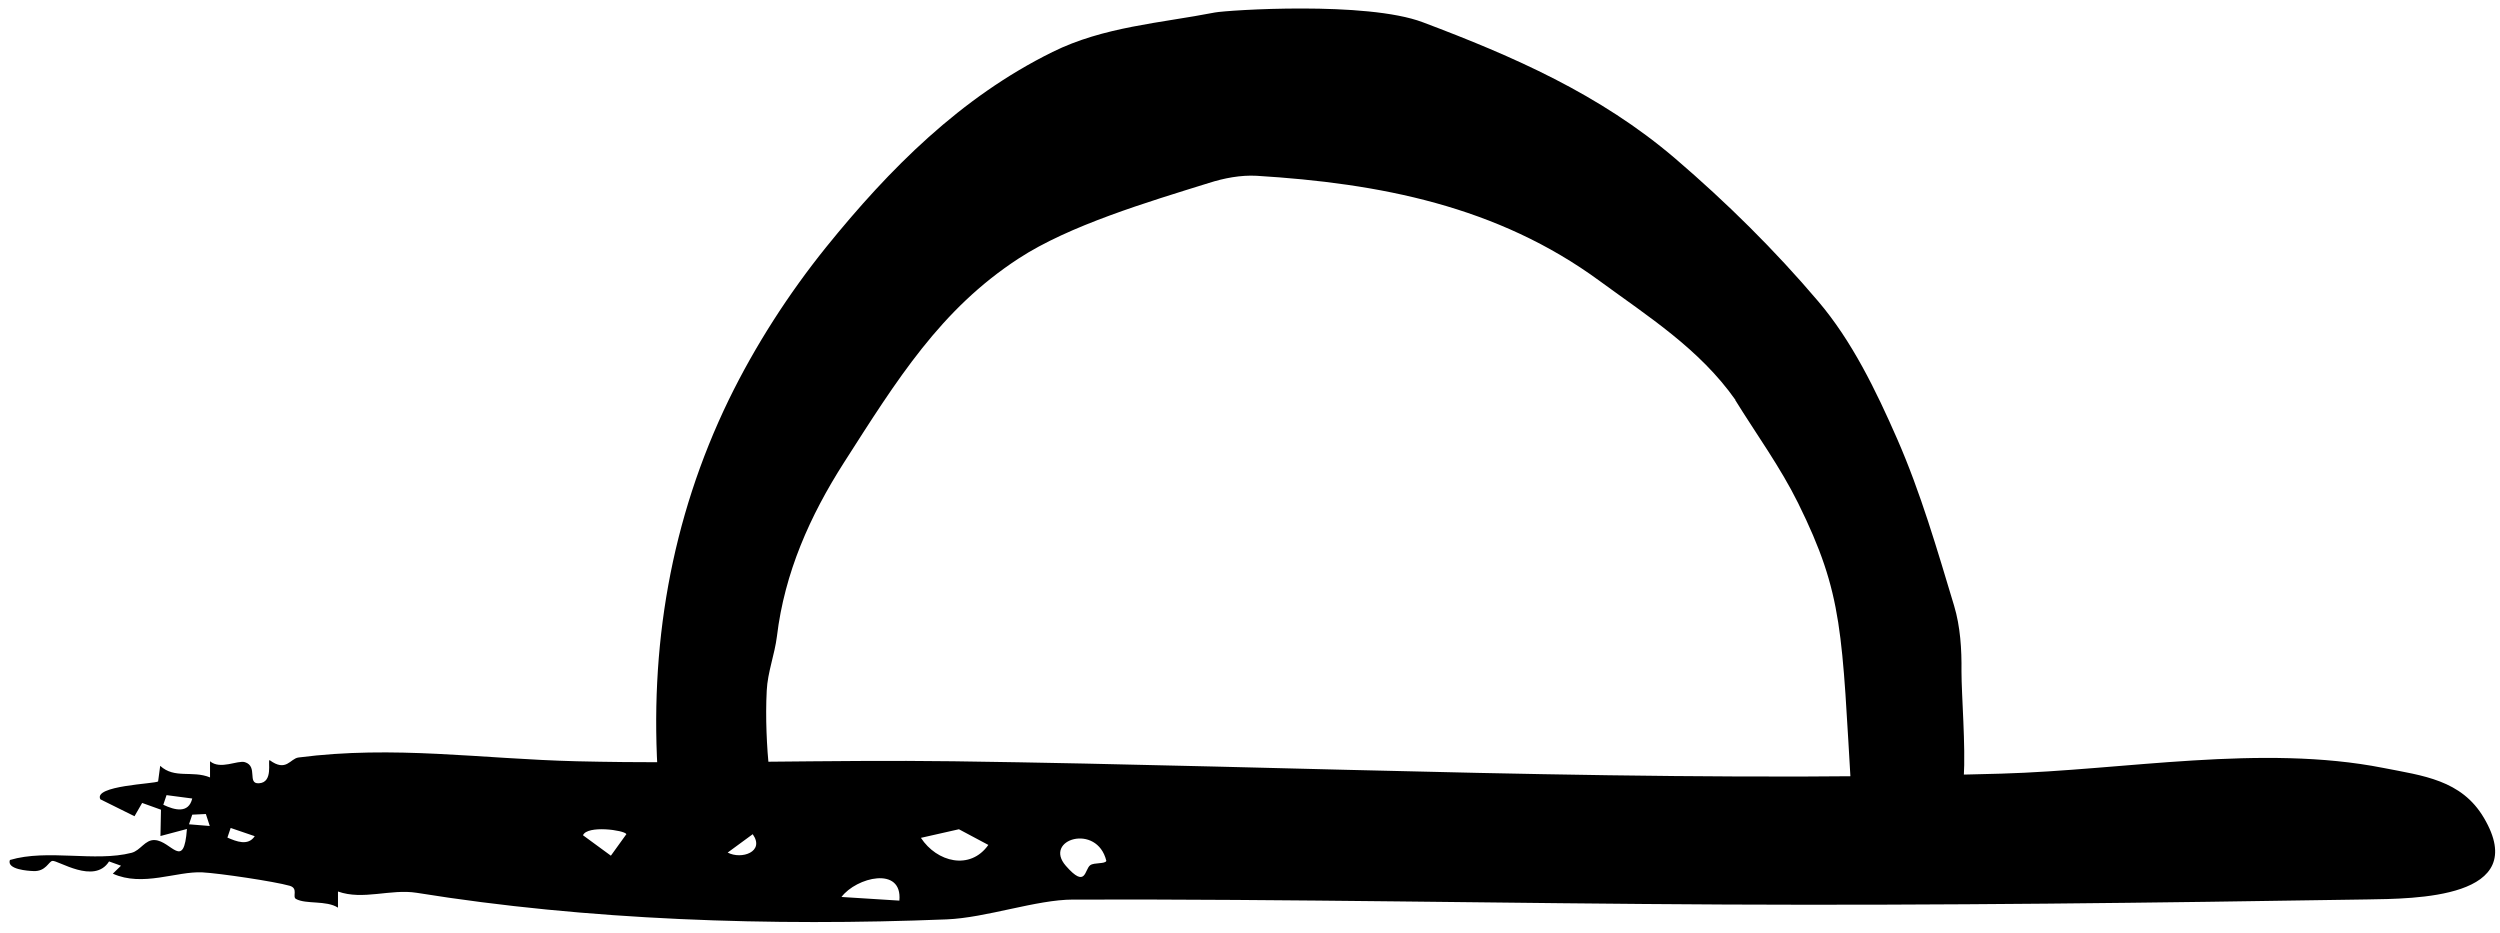
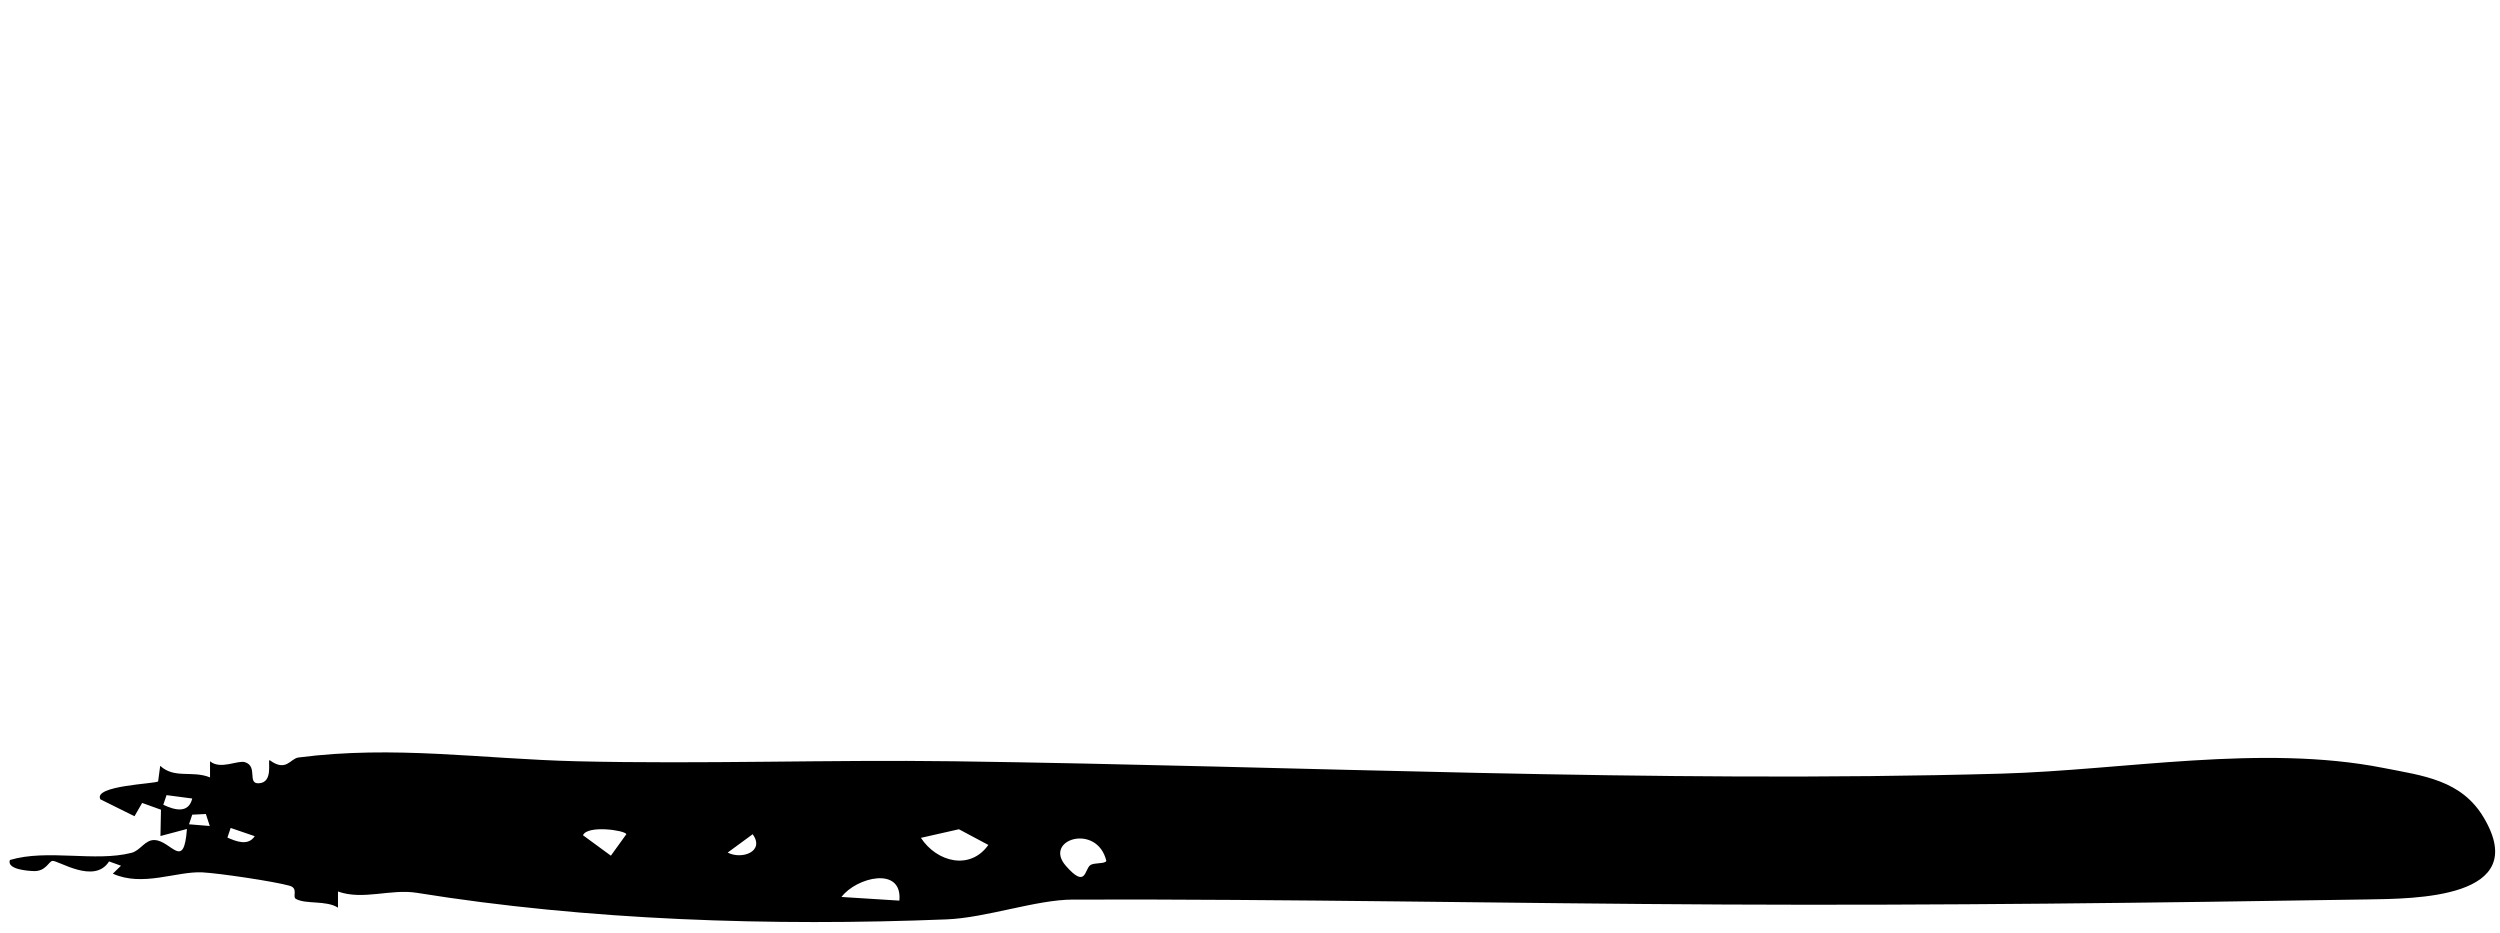
<svg xmlns="http://www.w3.org/2000/svg" width="193" height="72" viewBox="0 0 193 72" fill="none">
  <path d="M26.092 68.834V70.071C25.19 69.488 23.617 69.829 22.846 69.397C22.545 69.226 23.056 68.583 22.365 68.382C21.153 68.04 16.935 67.416 15.623 67.346C13.629 67.246 11.014 68.492 8.71 67.447L9.341 66.833L8.419 66.502C7.287 68.311 4.462 66.391 4.041 66.461C3.751 66.512 3.541 67.286 2.589 67.246C2.188 67.236 0.495 67.125 0.765 66.391C3.671 65.526 7.327 66.562 10.153 65.838C10.854 65.657 11.194 64.812 11.946 64.853C13.238 64.923 14.2 67.246 14.43 63.998L12.387 64.541L12.427 62.51L10.974 61.987L10.383 63.013L7.748 61.706C7.187 60.64 11.916 60.519 12.206 60.328L12.367 59.122C13.479 60.147 14.841 59.454 16.214 60.017V58.77C17.015 59.444 18.348 58.669 18.909 58.84C19.941 59.162 19.049 60.529 19.991 60.469C21.123 60.409 20.652 58.73 20.812 58.679C22.104 59.635 22.395 58.559 23.046 58.478C30.43 57.523 37.132 58.589 44.525 58.77C54.213 59.001 63.911 58.639 73.609 58.77C100.448 59.132 127.627 60.479 154.506 59.725C164.004 59.454 174.603 57.433 183.99 59.283C187.046 59.886 190.021 60.198 191.754 63.133C195.461 69.397 186.365 69.377 182.738 69.437C166.398 69.699 149.688 69.91 133.147 69.829C116.277 69.749 99.566 69.397 82.845 69.447C80.01 69.447 76.143 70.855 73.078 70.976C59.553 71.519 45.307 71.046 32.173 68.925C30.149 68.603 28.025 69.518 26.092 68.824V68.834ZM84.168 66.793C84.478 66.572 85.31 66.713 85.41 66.461C84.699 63.516 80.501 64.802 82.284 66.843C83.857 68.643 83.717 67.115 84.168 66.793ZM76.293 65.225L74.029 64.018L71.094 64.682C72.326 66.562 74.901 67.215 76.303 65.225H76.293ZM56.177 65.818C57.239 66.381 59.072 65.758 58.11 64.4L56.177 65.818ZM69.431 69.528C69.681 66.833 66.105 67.728 64.963 69.246L69.431 69.528ZM48.352 64.39C48.202 64.089 45.347 63.686 45.006 64.481L47.16 66.059L48.362 64.39H48.352ZM14.841 61.645L12.857 61.384L12.607 62.128C13.489 62.55 14.561 62.822 14.841 61.645ZM16.194 63.767L15.893 62.842L14.841 62.892L14.591 63.636L16.204 63.767H16.194ZM19.66 64.551L17.807 63.918L17.556 64.662C18.247 64.963 19.149 65.325 19.66 64.561V64.551Z" fill="black" />
-   <path d="M133.98 30.88C131.204 26.937 127.247 24.442 123.509 21.702C115.595 15.888 106.457 14.15 97.013 13.571C95.788 13.504 94.498 13.749 93.318 14.128C88.596 15.598 82.54 17.403 78.627 19.964C72.615 23.885 69.27 29.276 65.138 35.736C62.537 39.813 60.569 44.201 59.979 49.124C59.804 50.528 59.258 51.909 59.192 53.312C59.083 55.428 59.192 57.589 59.389 59.639C59.804 63.849 51.213 65.854 50.819 60.307C50.098 50.015 51.781 40.102 56.263 30.858C58.296 26.692 60.876 22.682 63.783 19.073C68.68 13.014 74.167 7.512 81.25 4.015C85.207 2.054 89.58 1.787 93.799 0.963C94.761 0.784 105.495 0.072 109.845 1.72C116.819 4.349 123.509 7.267 129.324 12.235C133.303 15.643 137.019 19.318 140.364 23.261C142.965 26.313 144.824 30.145 146.463 33.887C148.278 38.031 149.546 42.419 150.857 46.763C151.338 48.367 151.448 50.127 151.426 51.82C151.426 53.691 151.754 57.545 151.601 60.062C151.316 64.94 143.424 66.656 142.943 61.51C142.178 48.745 142.331 45.961 138.812 38.833C137.434 36.048 135.598 33.531 133.958 30.88H133.98Z" fill="black" />
</svg>